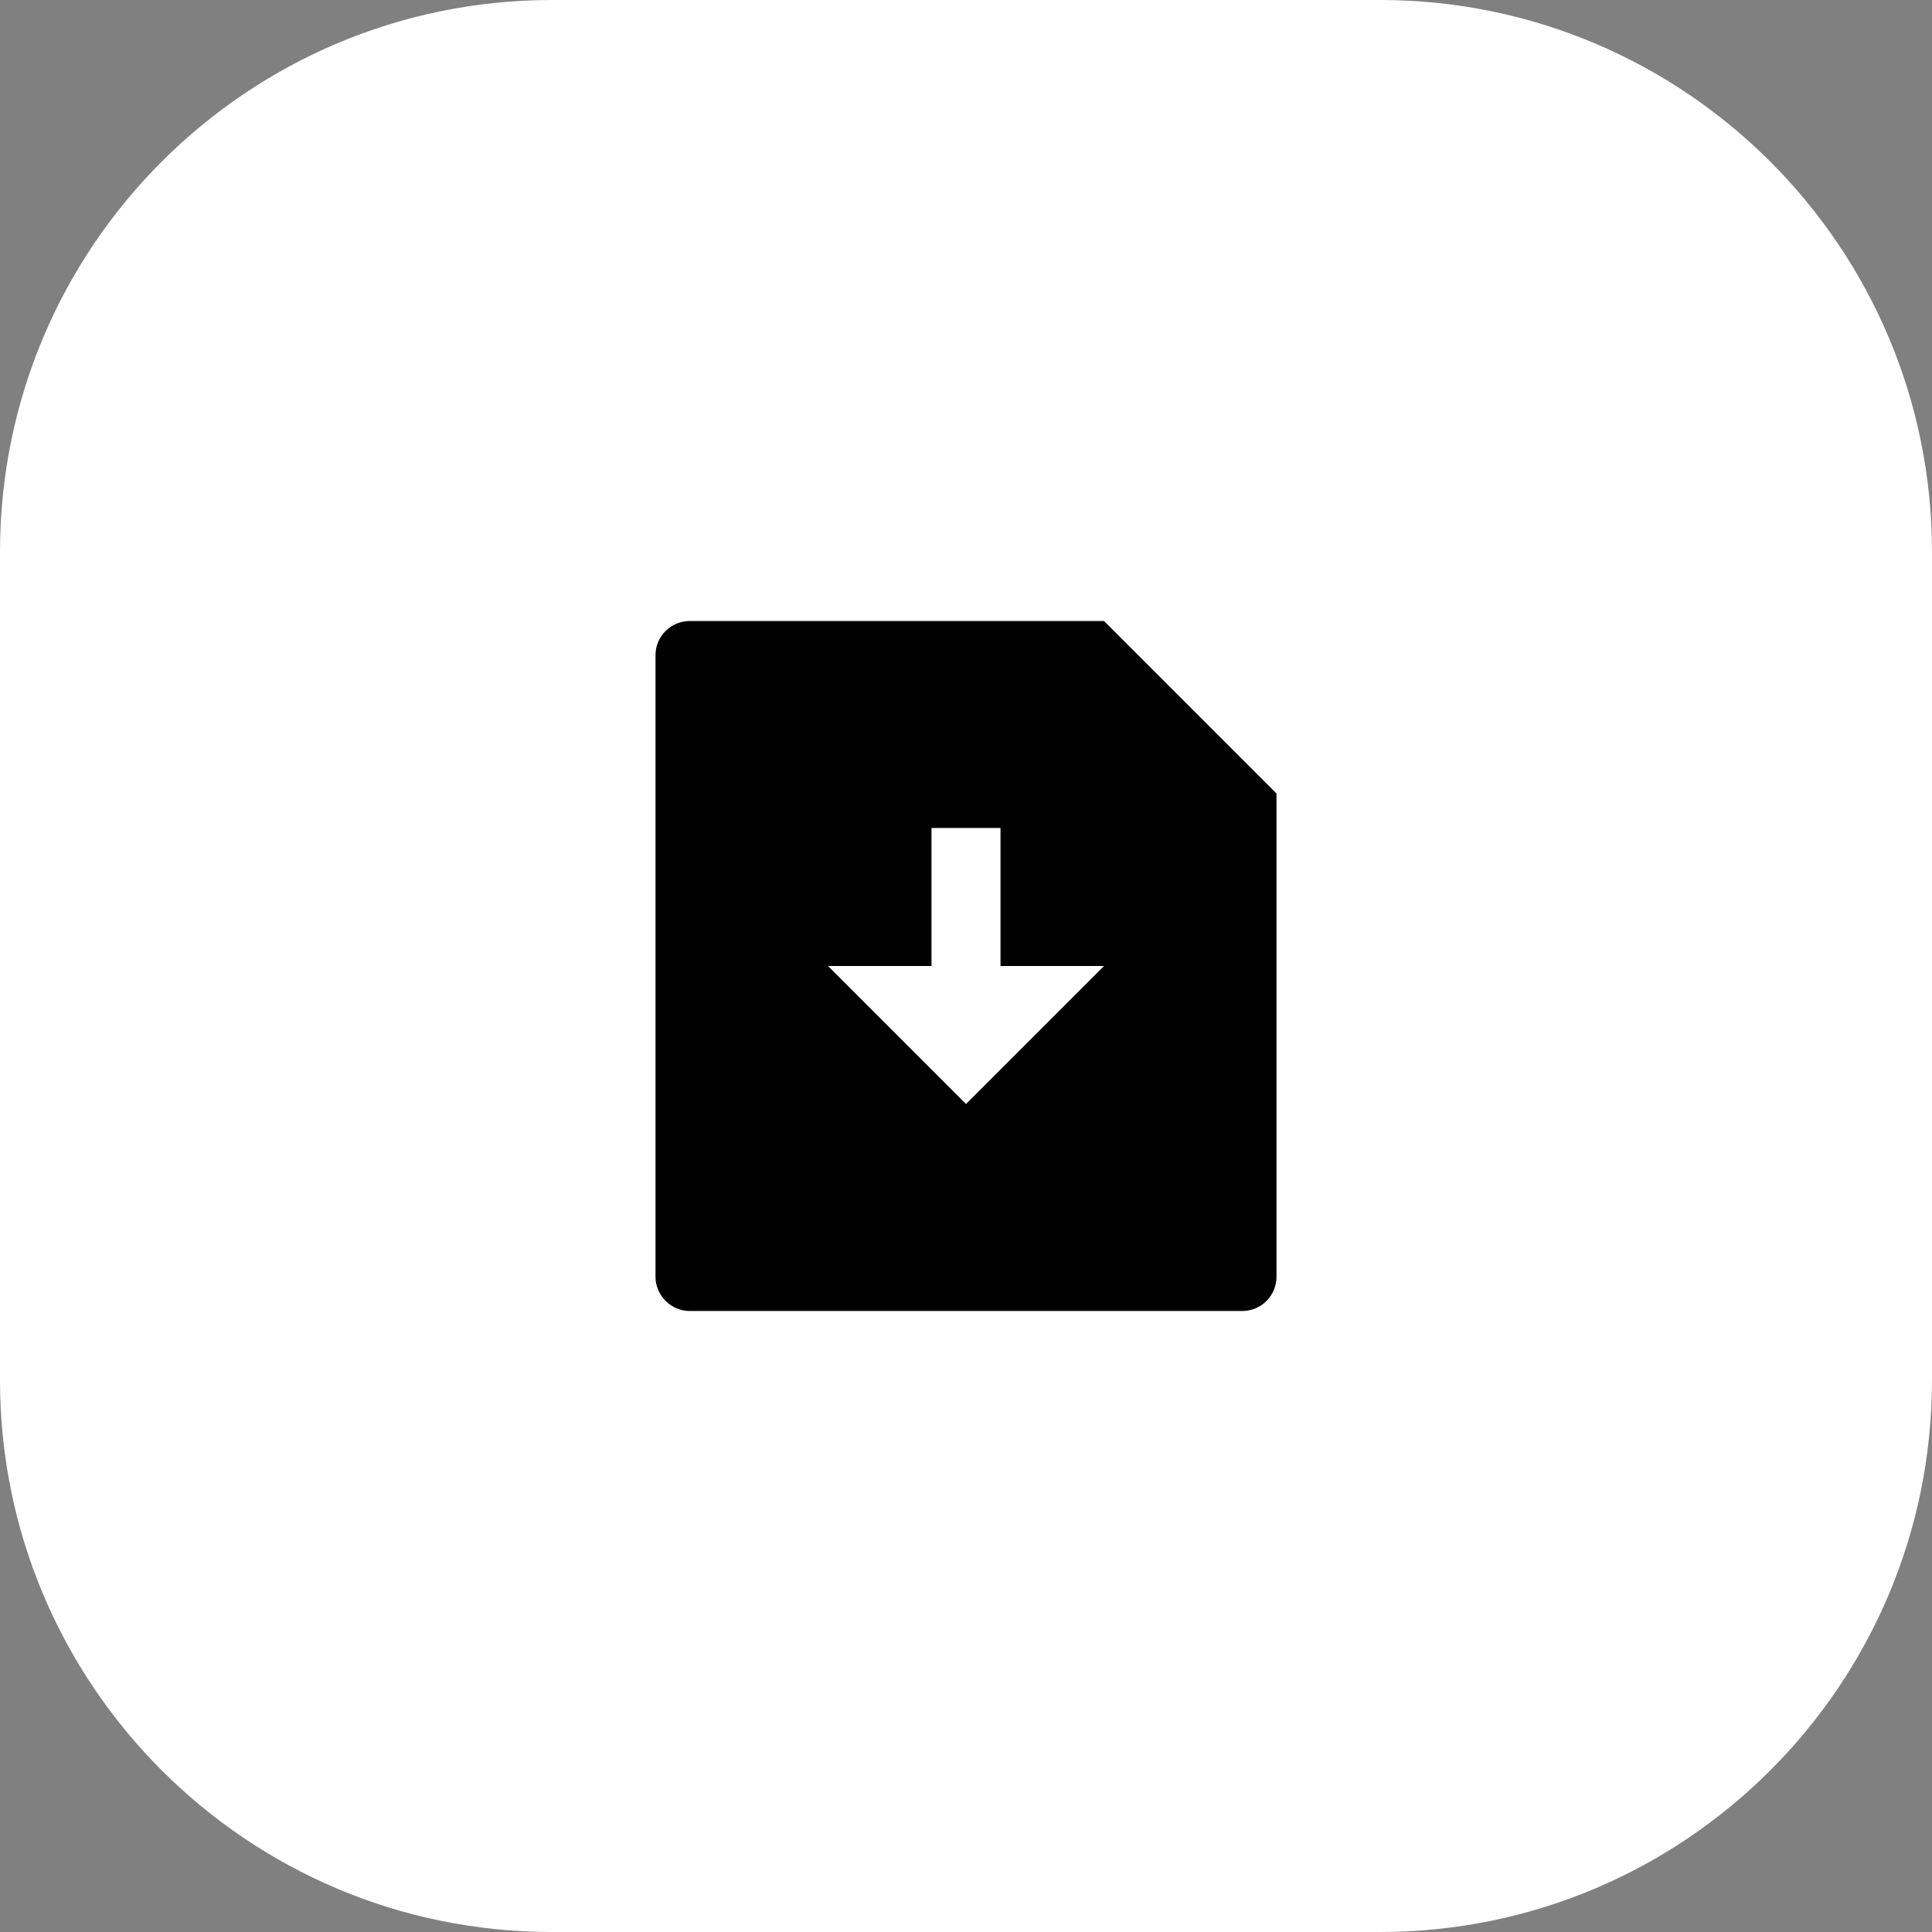
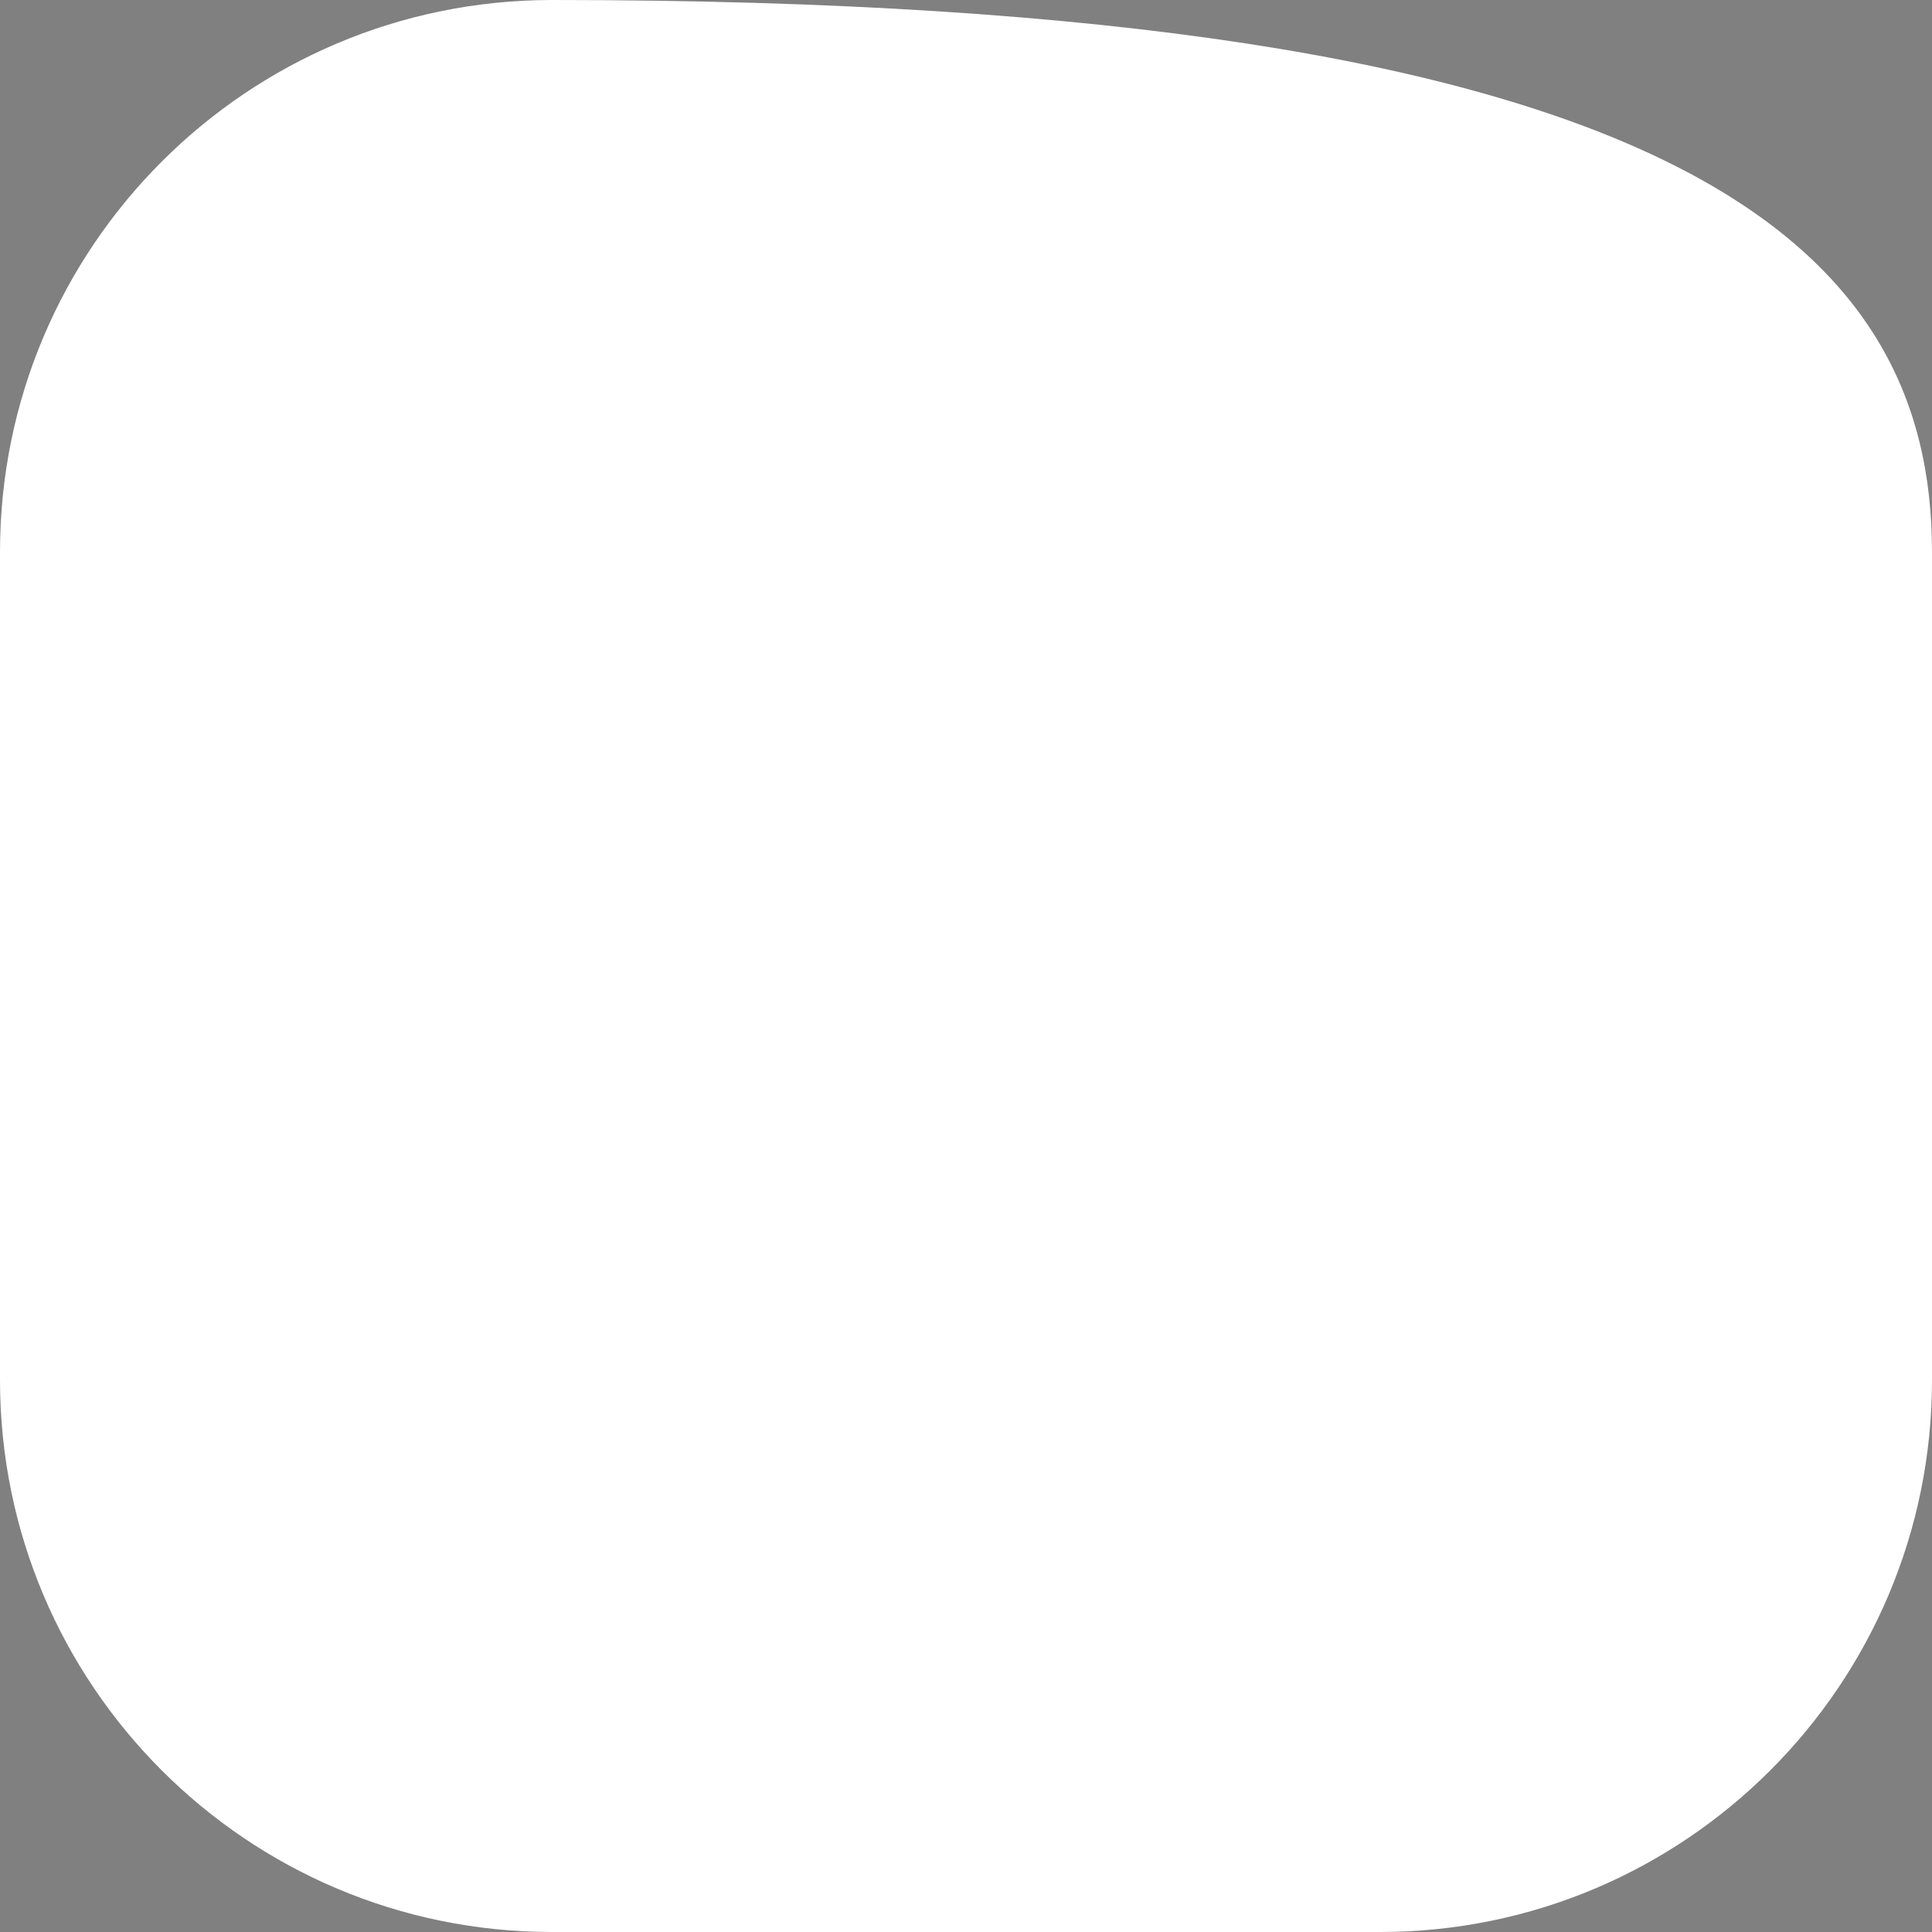
<svg xmlns="http://www.w3.org/2000/svg" width="56" height="56" viewBox="0 0 56 56" fill="none">
  <rect x="0" y="0" width="56" height="56" fill="#808080" stroke="none" />
-   <path d="M0 16C0 7.163 7.163 0 16 0H40C48.837 0 56 7.163 56 16V40C56 48.837 48.837 56 40 56H16C7.163 56 0 48.837 0 40V16Z" fill="white" />
-   <path d="M32 18L37 23V37.008C37 37.556 36.555 38 36.007 38H19.993C19.445 38 19 37.545 19 37.008V18.992C19 18.444 19.445 18 19.993 18H32ZM29 28V24H27V28H24L28 32L32 28H29Z" fill="black" />
+   <path d="M0 16C0 7.163 7.163 0 16 0C48.837 0 56 7.163 56 16V40C56 48.837 48.837 56 40 56H16C7.163 56 0 48.837 0 40V16Z" fill="white" />
</svg>